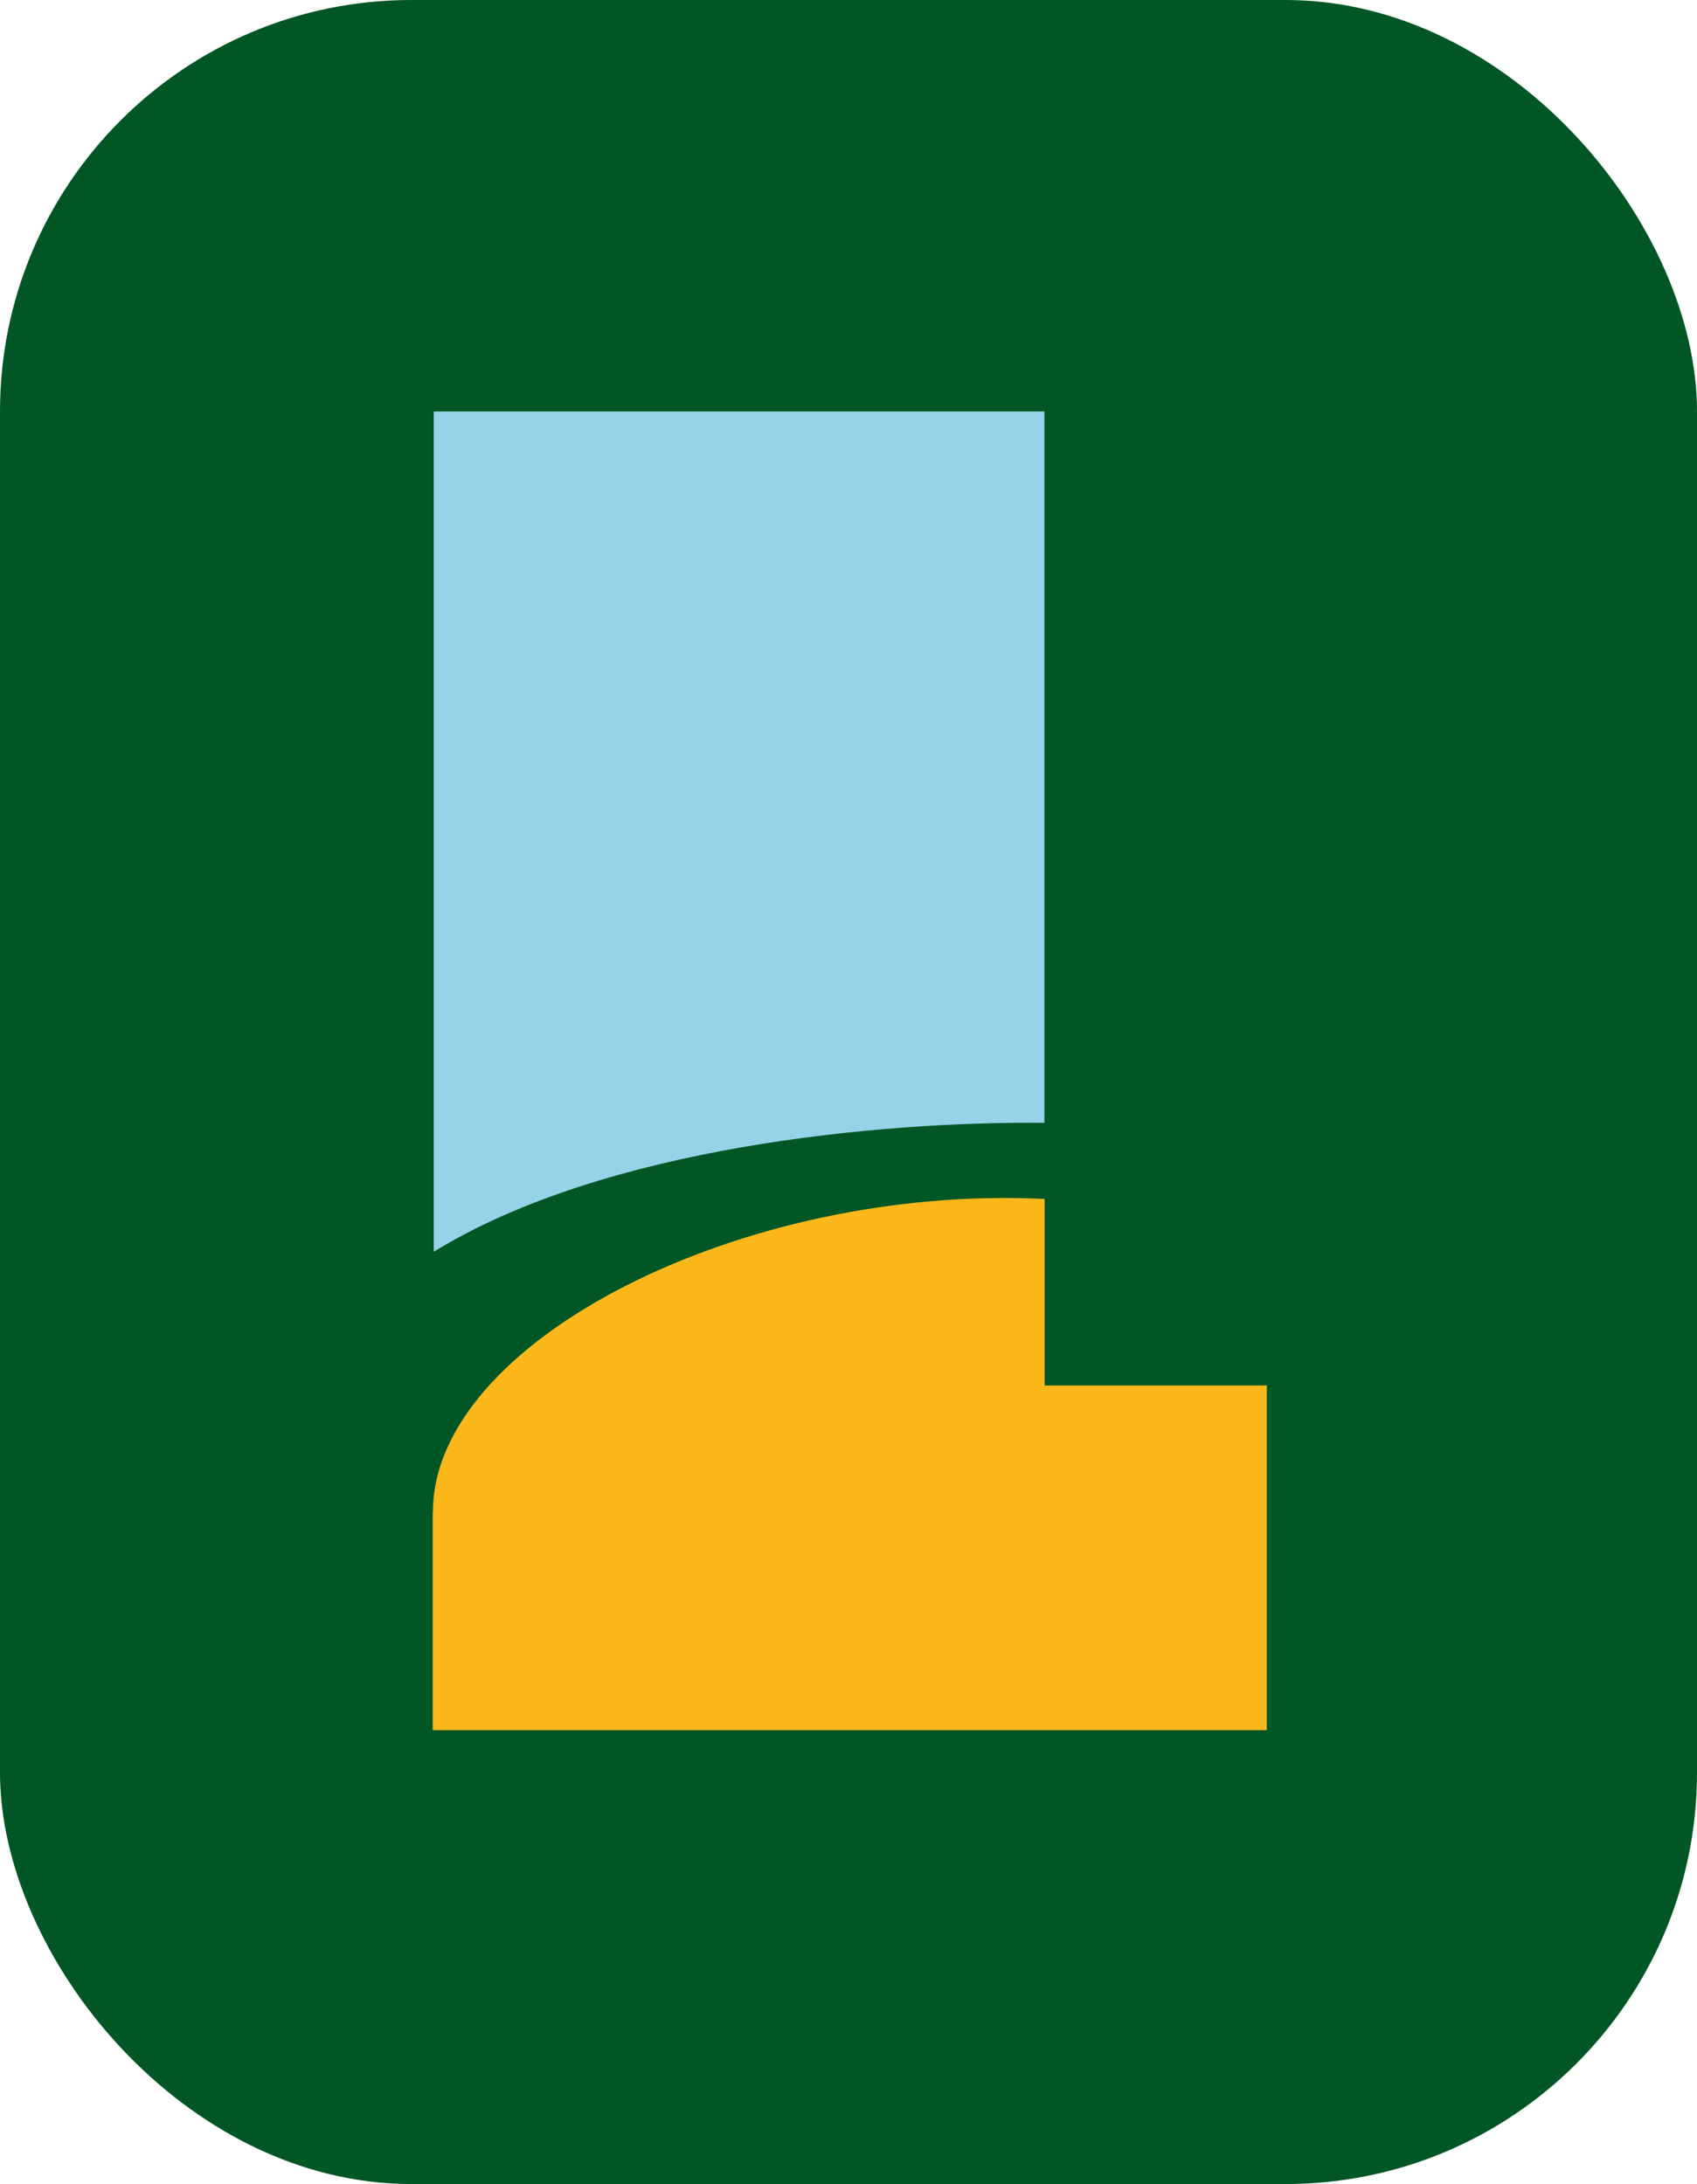
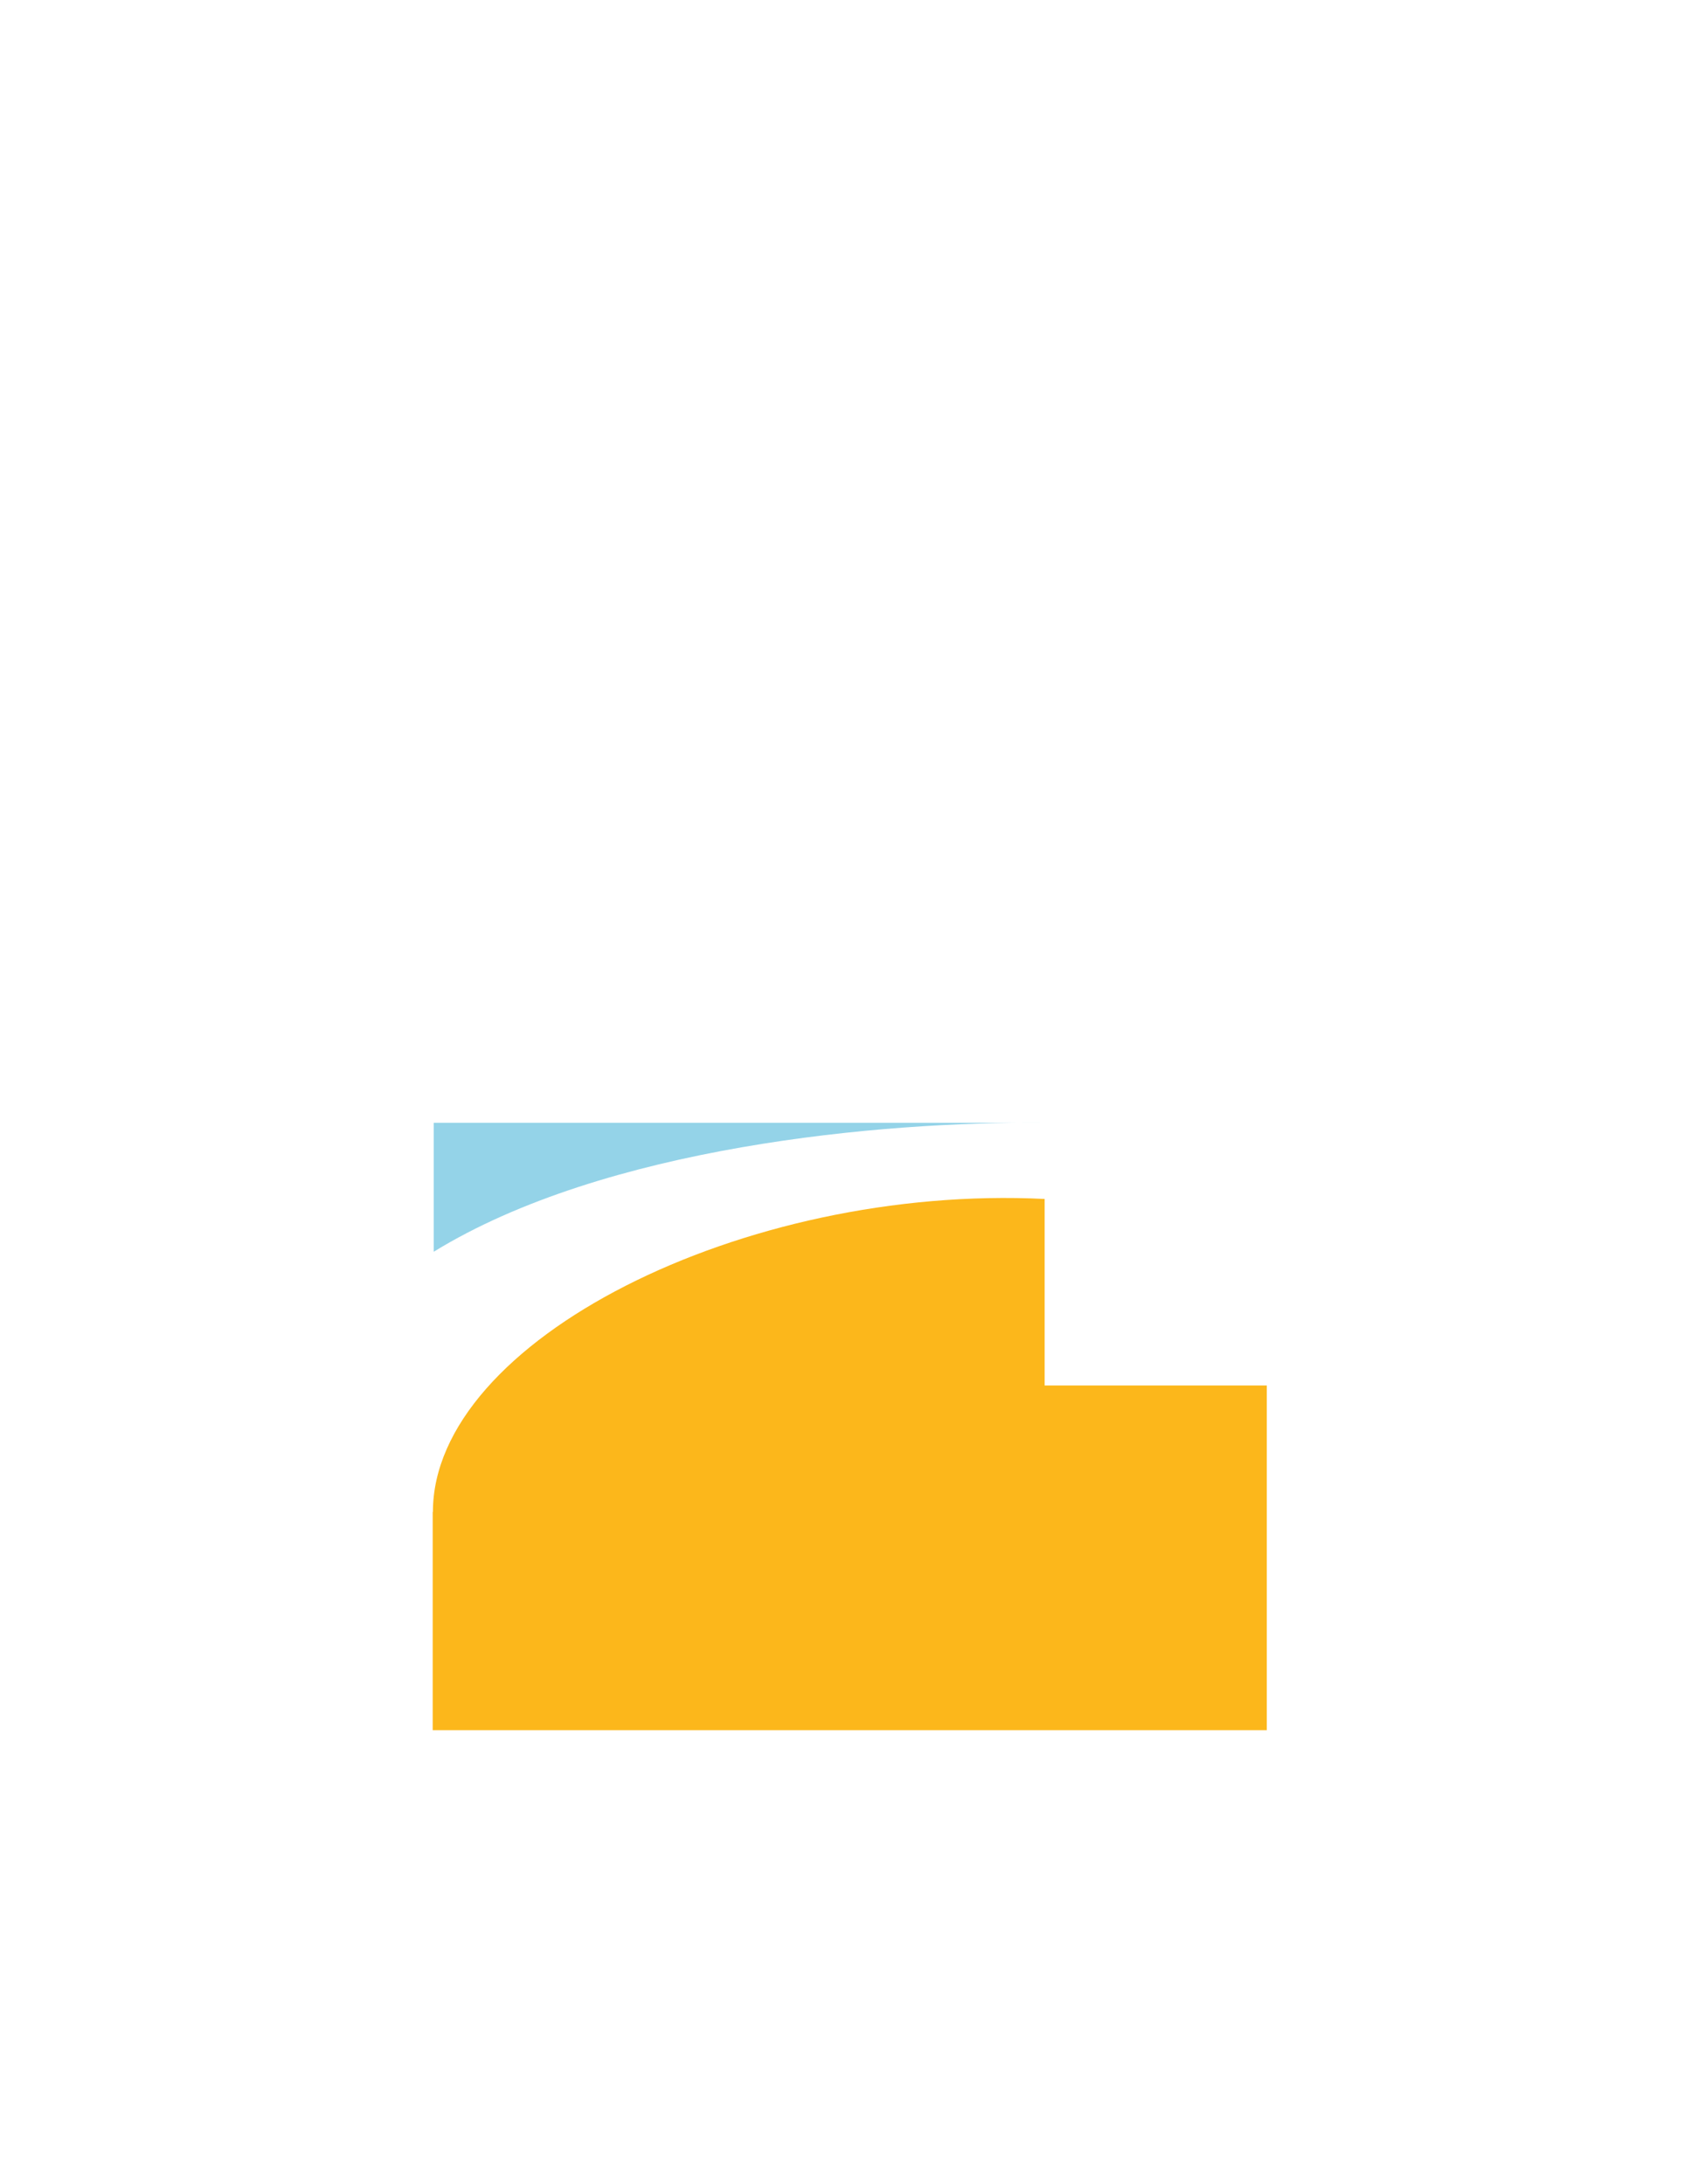
<svg xmlns="http://www.w3.org/2000/svg" version="1.1" width="81.34" height="104.67">
  <svg id="SvgjsSvg1056" viewBox="0 0 81.34 104.67">
    <defs>
      <style>.cls-1{fill:#005624;}.cls-2{fill:#94d3e8;}.cls-3{fill:#fcb71b;}</style>
    </defs>
    <g id="SvgjsG1055">
-       <rect class="cls-1" width="81.34" height="104.67" rx="19.72" ry="19.72" />
      <path class="cls-3" d="M20.74,72.46v10.46h39.98v-16.52h-10.65v-8.94c-14.44-.71-29.32,6.8-29.32,15h-.01Z" />
-       <path class="cls-2" d="M20.79,47.25v12.74c8.2-5.04,21.41-6.25,29.27-6.18V19.72h-29.27s0,27.53,0,27.53Z" />
+       <path class="cls-2" d="M20.79,47.25v12.74c8.2-5.04,21.41-6.25,29.27-6.18h-29.27s0,27.53,0,27.53Z" />
    </g>
  </svg>
  <style>@media (prefers-color-scheme: light) { :root { filter: none; } }
@media (prefers-color-scheme: dark) { :root { filter: none; } }
</style>
</svg>